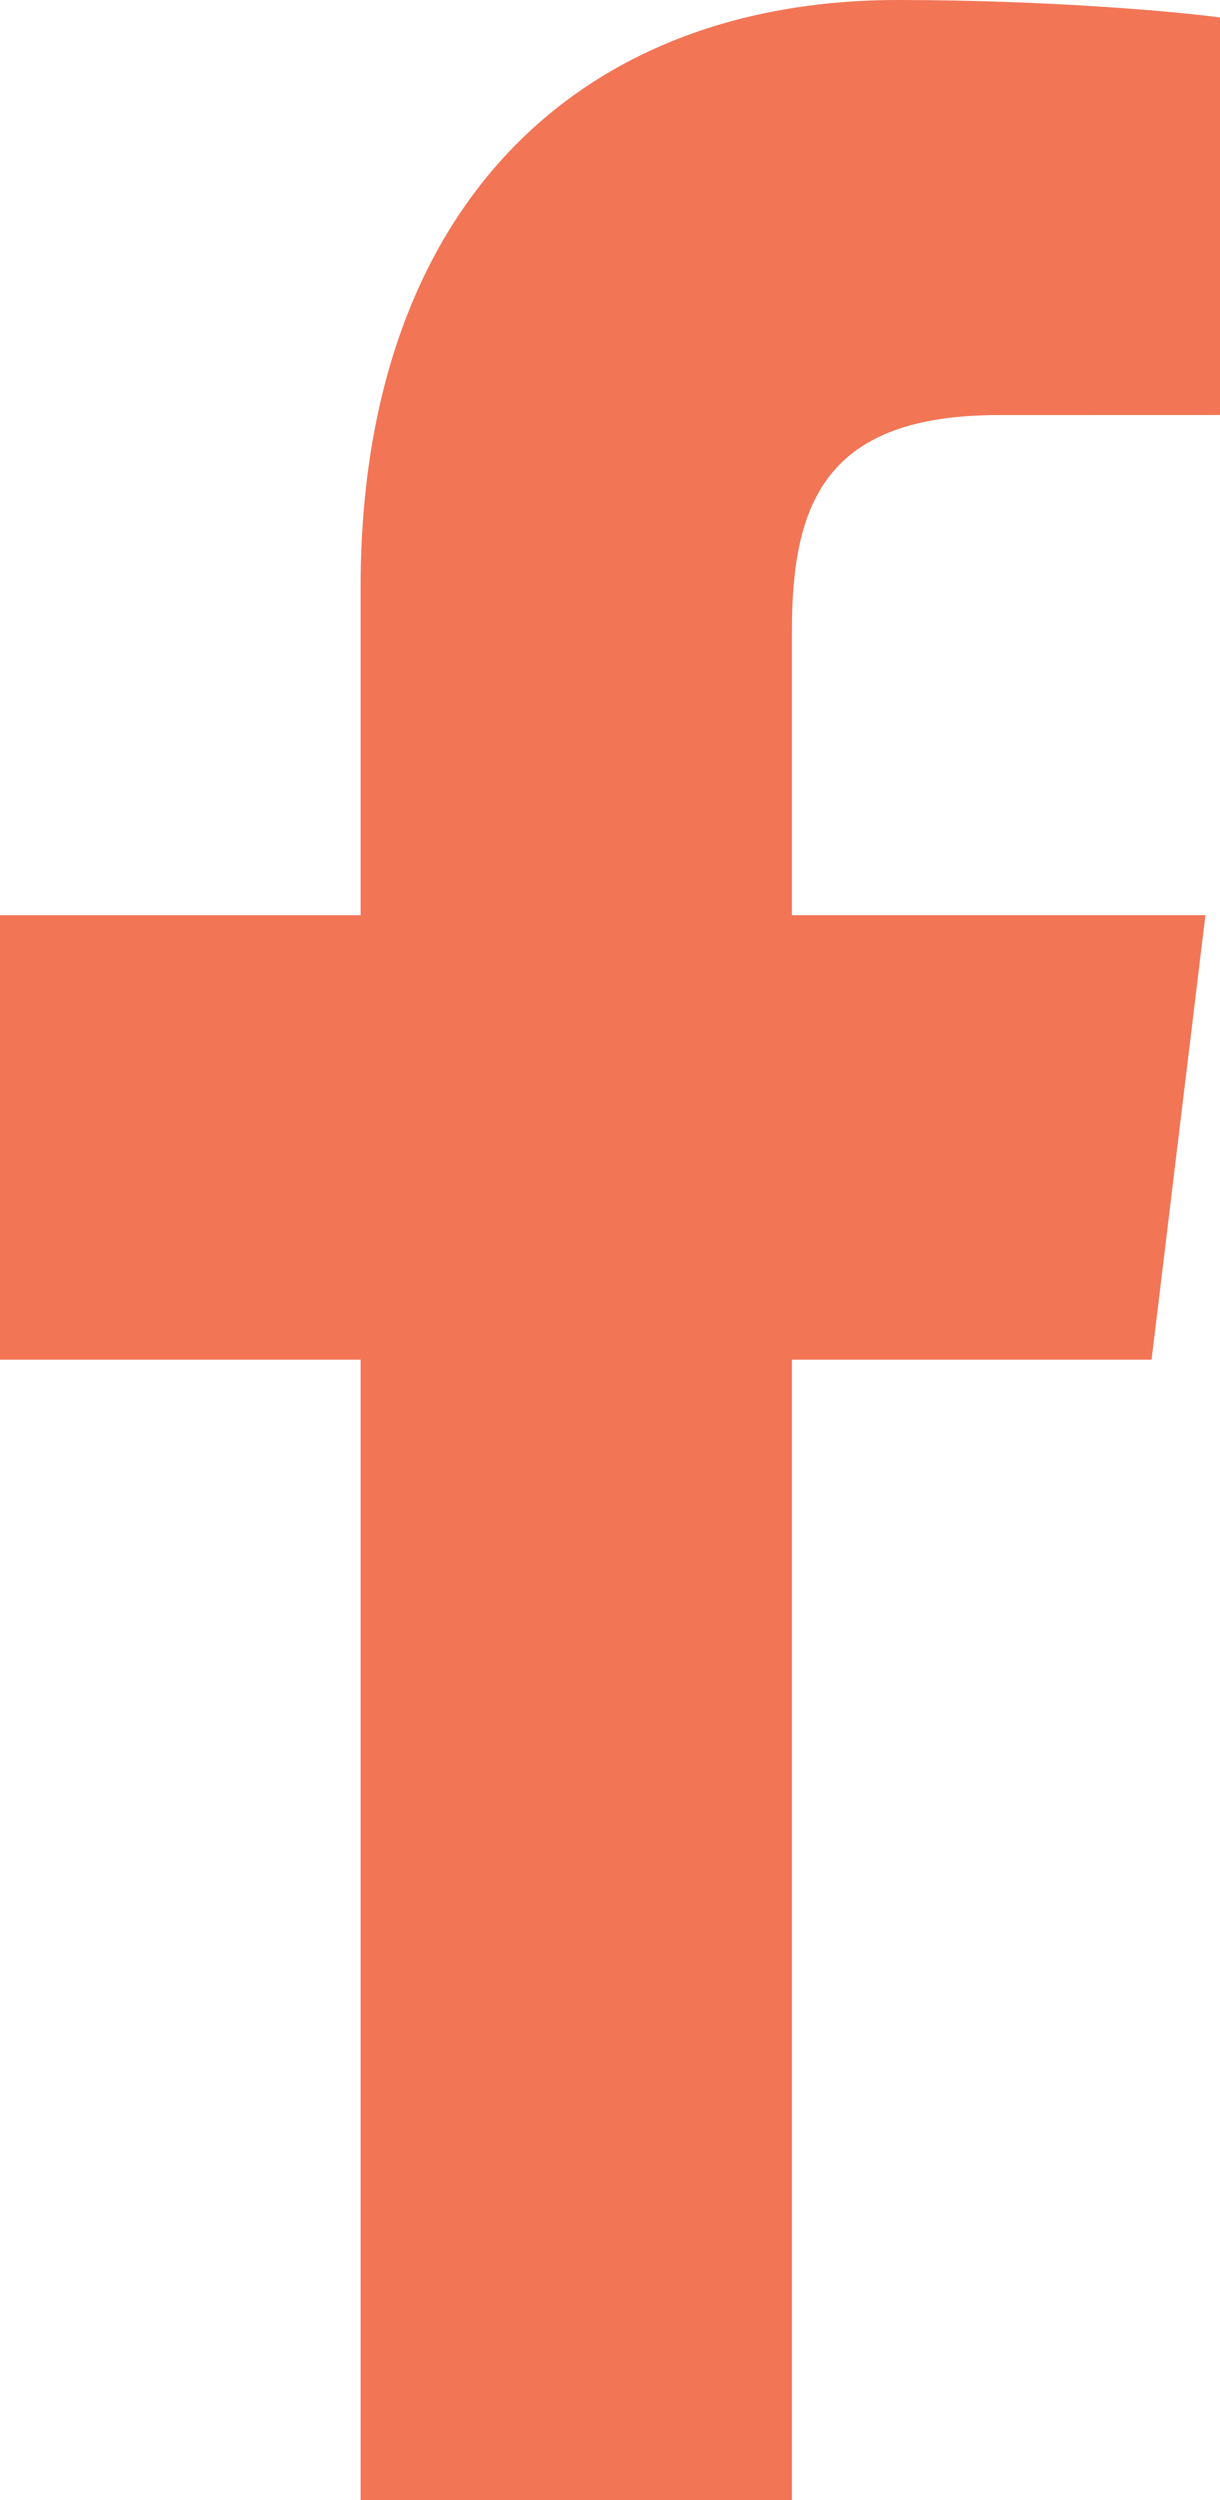
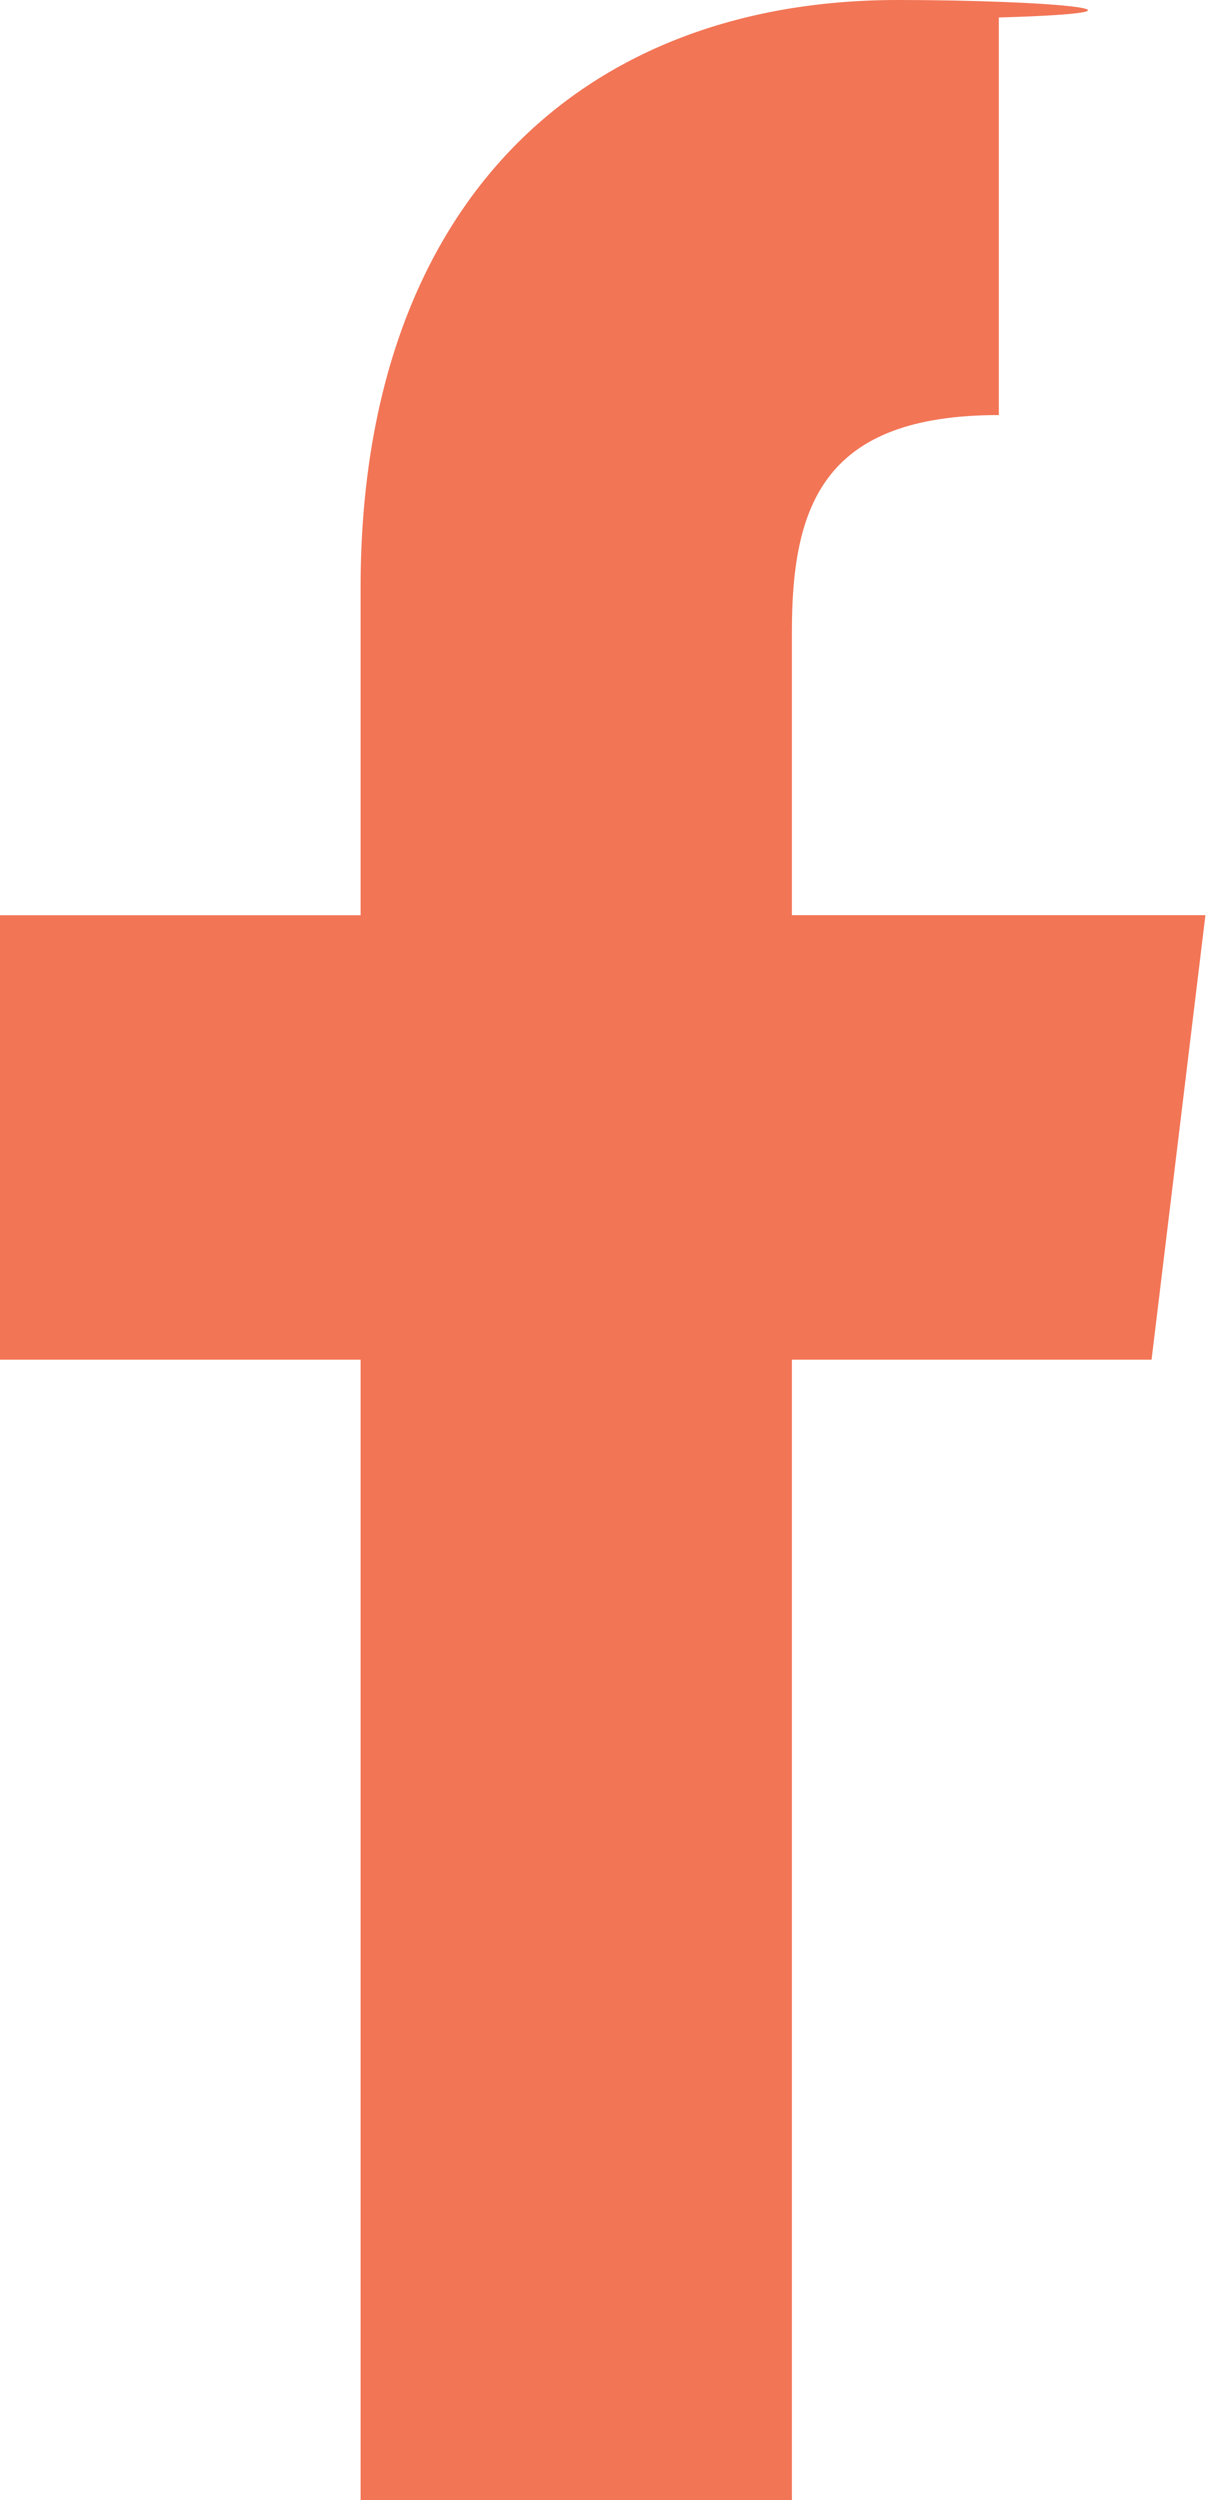
<svg xmlns="http://www.w3.org/2000/svg" width="21" height="43" viewBox="0 0 21 43" fill="none">
-   <path d="M13.631 43V23.386H19.822L20.749 15.741H13.631V10.861C13.631 8.648 14.209 7.139 17.193 7.139L21 7.138V0.301C20.341 0.208 18.082 0 15.453 0C9.965 0 6.207 3.562 6.207 10.104V15.742H0V23.386H6.207V43L13.631 43Z" fill="#F27556" />
+   <path d="M13.631 43V23.386H19.822L20.749 15.741H13.631V10.861C13.631 8.648 14.209 7.139 17.193 7.139V0.301C20.341 0.208 18.082 0 15.453 0C9.965 0 6.207 3.562 6.207 10.104V15.742H0V23.386H6.207V43L13.631 43Z" fill="#F27556" />
</svg>